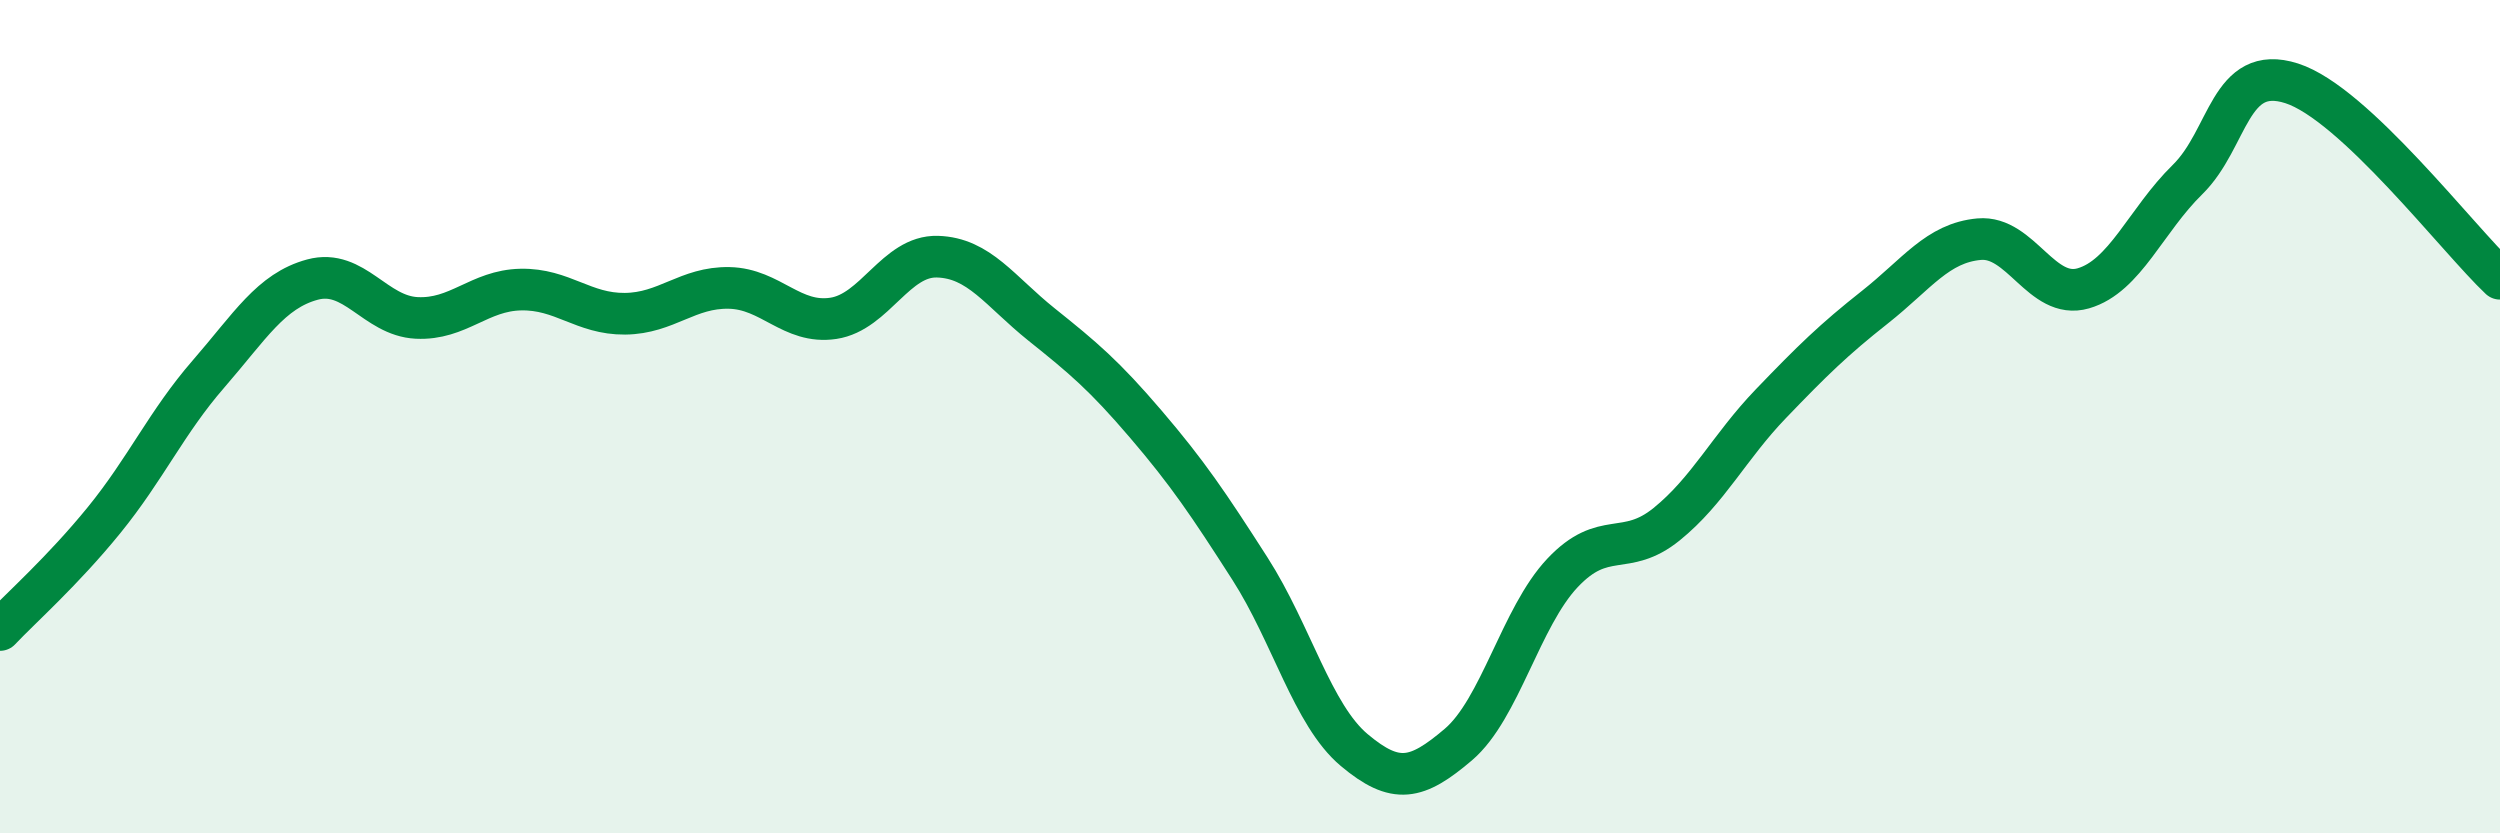
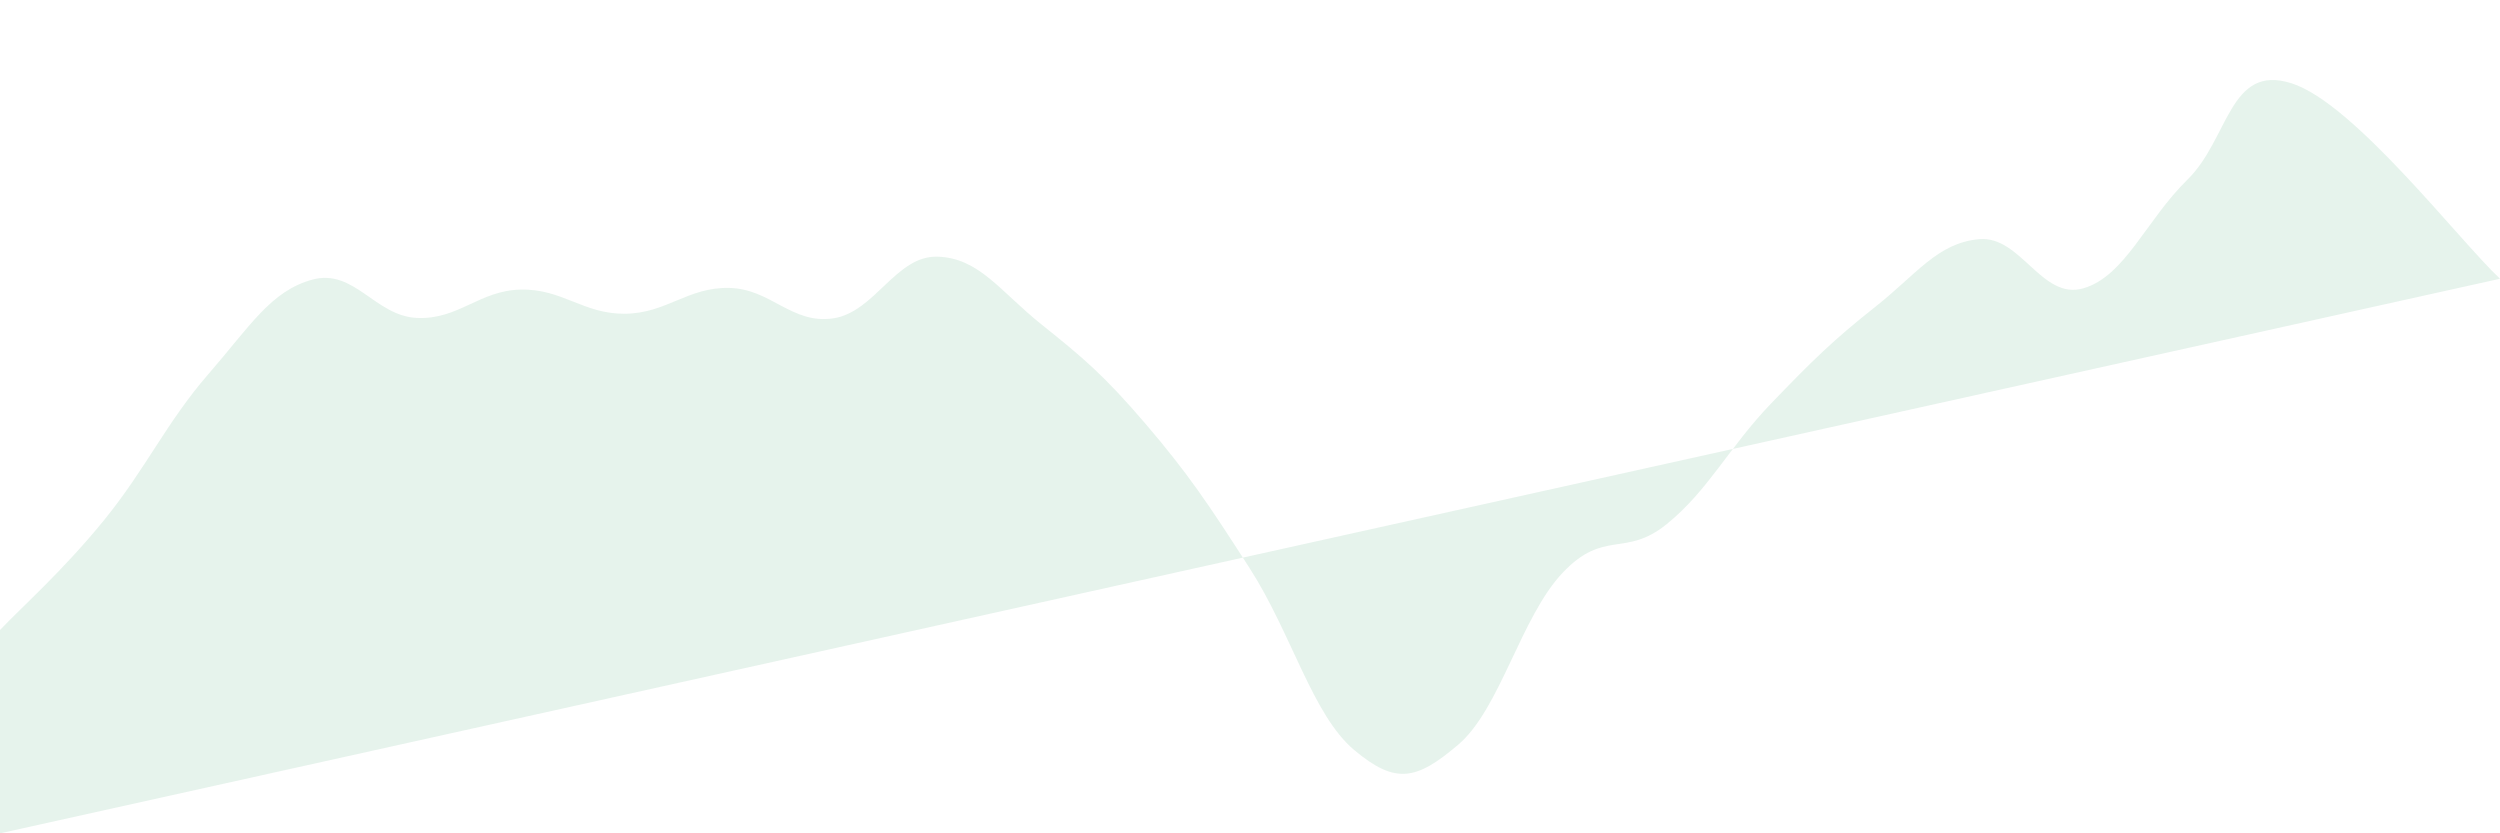
<svg xmlns="http://www.w3.org/2000/svg" width="60" height="20" viewBox="0 0 60 20">
-   <path d="M 0,15.12 C 0.5,14.59 1.5,13.71 2.5,12.48 C 3.5,11.25 4,10.13 5,8.98 C 6,7.83 6.5,6.98 7.5,6.71 C 8.5,6.44 9,7.58 10,7.63 C 11,7.68 11.5,6.97 12.5,6.95 C 13.5,6.93 14,7.54 15,7.53 C 16,7.52 16.5,6.89 17.5,6.91 C 18.5,6.93 19,7.79 20,7.64 C 21,7.49 21.5,6.13 22.5,6.16 C 23.5,6.19 24,6.99 25,7.79 C 26,8.59 26.5,9.01 27.5,10.18 C 28.5,11.35 29,12.09 30,13.65 C 31,15.21 31.5,17.16 32.5,18 C 33.5,18.84 34,18.72 35,17.87 C 36,17.02 36.5,14.81 37.5,13.75 C 38.5,12.69 39,13.39 40,12.58 C 41,11.77 41.5,10.73 42.5,9.69 C 43.5,8.65 44,8.16 45,7.37 C 46,6.58 46.5,5.83 47.5,5.74 C 48.5,5.65 49,7.21 50,6.92 C 51,6.63 51.5,5.29 52.5,4.31 C 53.5,3.33 53.5,1.52 55,2 C 56.5,2.48 59,5.75 60,6.69L60 20L0 20Z" fill="#008740" opacity="0.1" stroke-linecap="round" stroke-linejoin="round" />
-   <path d="M 0,15.12 C 0.5,14.59 1.5,13.71 2.5,12.48 C 3.5,11.25 4,10.13 5,8.98 C 6,7.83 6.5,6.98 7.5,6.71 C 8.5,6.44 9,7.58 10,7.63 C 11,7.68 11.5,6.97 12.5,6.95 C 13.5,6.93 14,7.54 15,7.53 C 16,7.52 16.5,6.89 17.5,6.91 C 18.5,6.93 19,7.79 20,7.64 C 21,7.49 21.5,6.13 22.5,6.16 C 23.5,6.19 24,6.99 25,7.79 C 26,8.59 26.5,9.01 27.5,10.18 C 28.5,11.35 29,12.09 30,13.65 C 31,15.21 31.5,17.16 32.5,18 C 33.5,18.84 34,18.72 35,17.87 C 36,17.02 36.5,14.81 37.5,13.75 C 38.5,12.69 39,13.39 40,12.58 C 41,11.77 41.5,10.73 42.5,9.69 C 43.5,8.65 44,8.16 45,7.37 C 46,6.58 46.5,5.83 47.5,5.74 C 48.5,5.65 49,7.21 50,6.92 C 51,6.63 51.5,5.29 52.5,4.31 C 53.5,3.33 53.5,1.52 55,2 C 56.5,2.48 59,5.75 60,6.69" stroke="#008740" stroke-width="1" fill="none" stroke-linecap="round" stroke-linejoin="round" />
+   <path d="M 0,15.12 C 0.5,14.59 1.5,13.71 2.5,12.48 C 3.5,11.25 4,10.13 5,8.98 C 6,7.83 6.5,6.98 7.5,6.71 C 8.5,6.44 9,7.58 10,7.63 C 11,7.68 11.5,6.97 12.5,6.95 C 13.5,6.93 14,7.54 15,7.53 C 16,7.52 16.5,6.89 17.5,6.91 C 18.5,6.93 19,7.79 20,7.64 C 21,7.49 21.5,6.13 22.5,6.16 C 23.5,6.19 24,6.99 25,7.79 C 26,8.59 26.5,9.01 27.5,10.18 C 28.5,11.35 29,12.09 30,13.65 C 31,15.21 31.5,17.16 32.5,18 C 33.5,18.84 34,18.72 35,17.87 C 36,17.02 36.5,14.81 37.5,13.75 C 38.5,12.69 39,13.39 40,12.58 C 41,11.77 41.5,10.73 42.5,9.69 C 43.5,8.65 44,8.16 45,7.37 C 46,6.58 46.5,5.83 47.5,5.74 C 48.5,5.65 49,7.21 50,6.92 C 51,6.63 51.5,5.29 52.5,4.31 C 53.5,3.33 53.5,1.52 55,2 C 56.5,2.48 59,5.75 60,6.69L0 20Z" fill="#008740" opacity="0.1" stroke-linecap="round" stroke-linejoin="round" />
</svg>